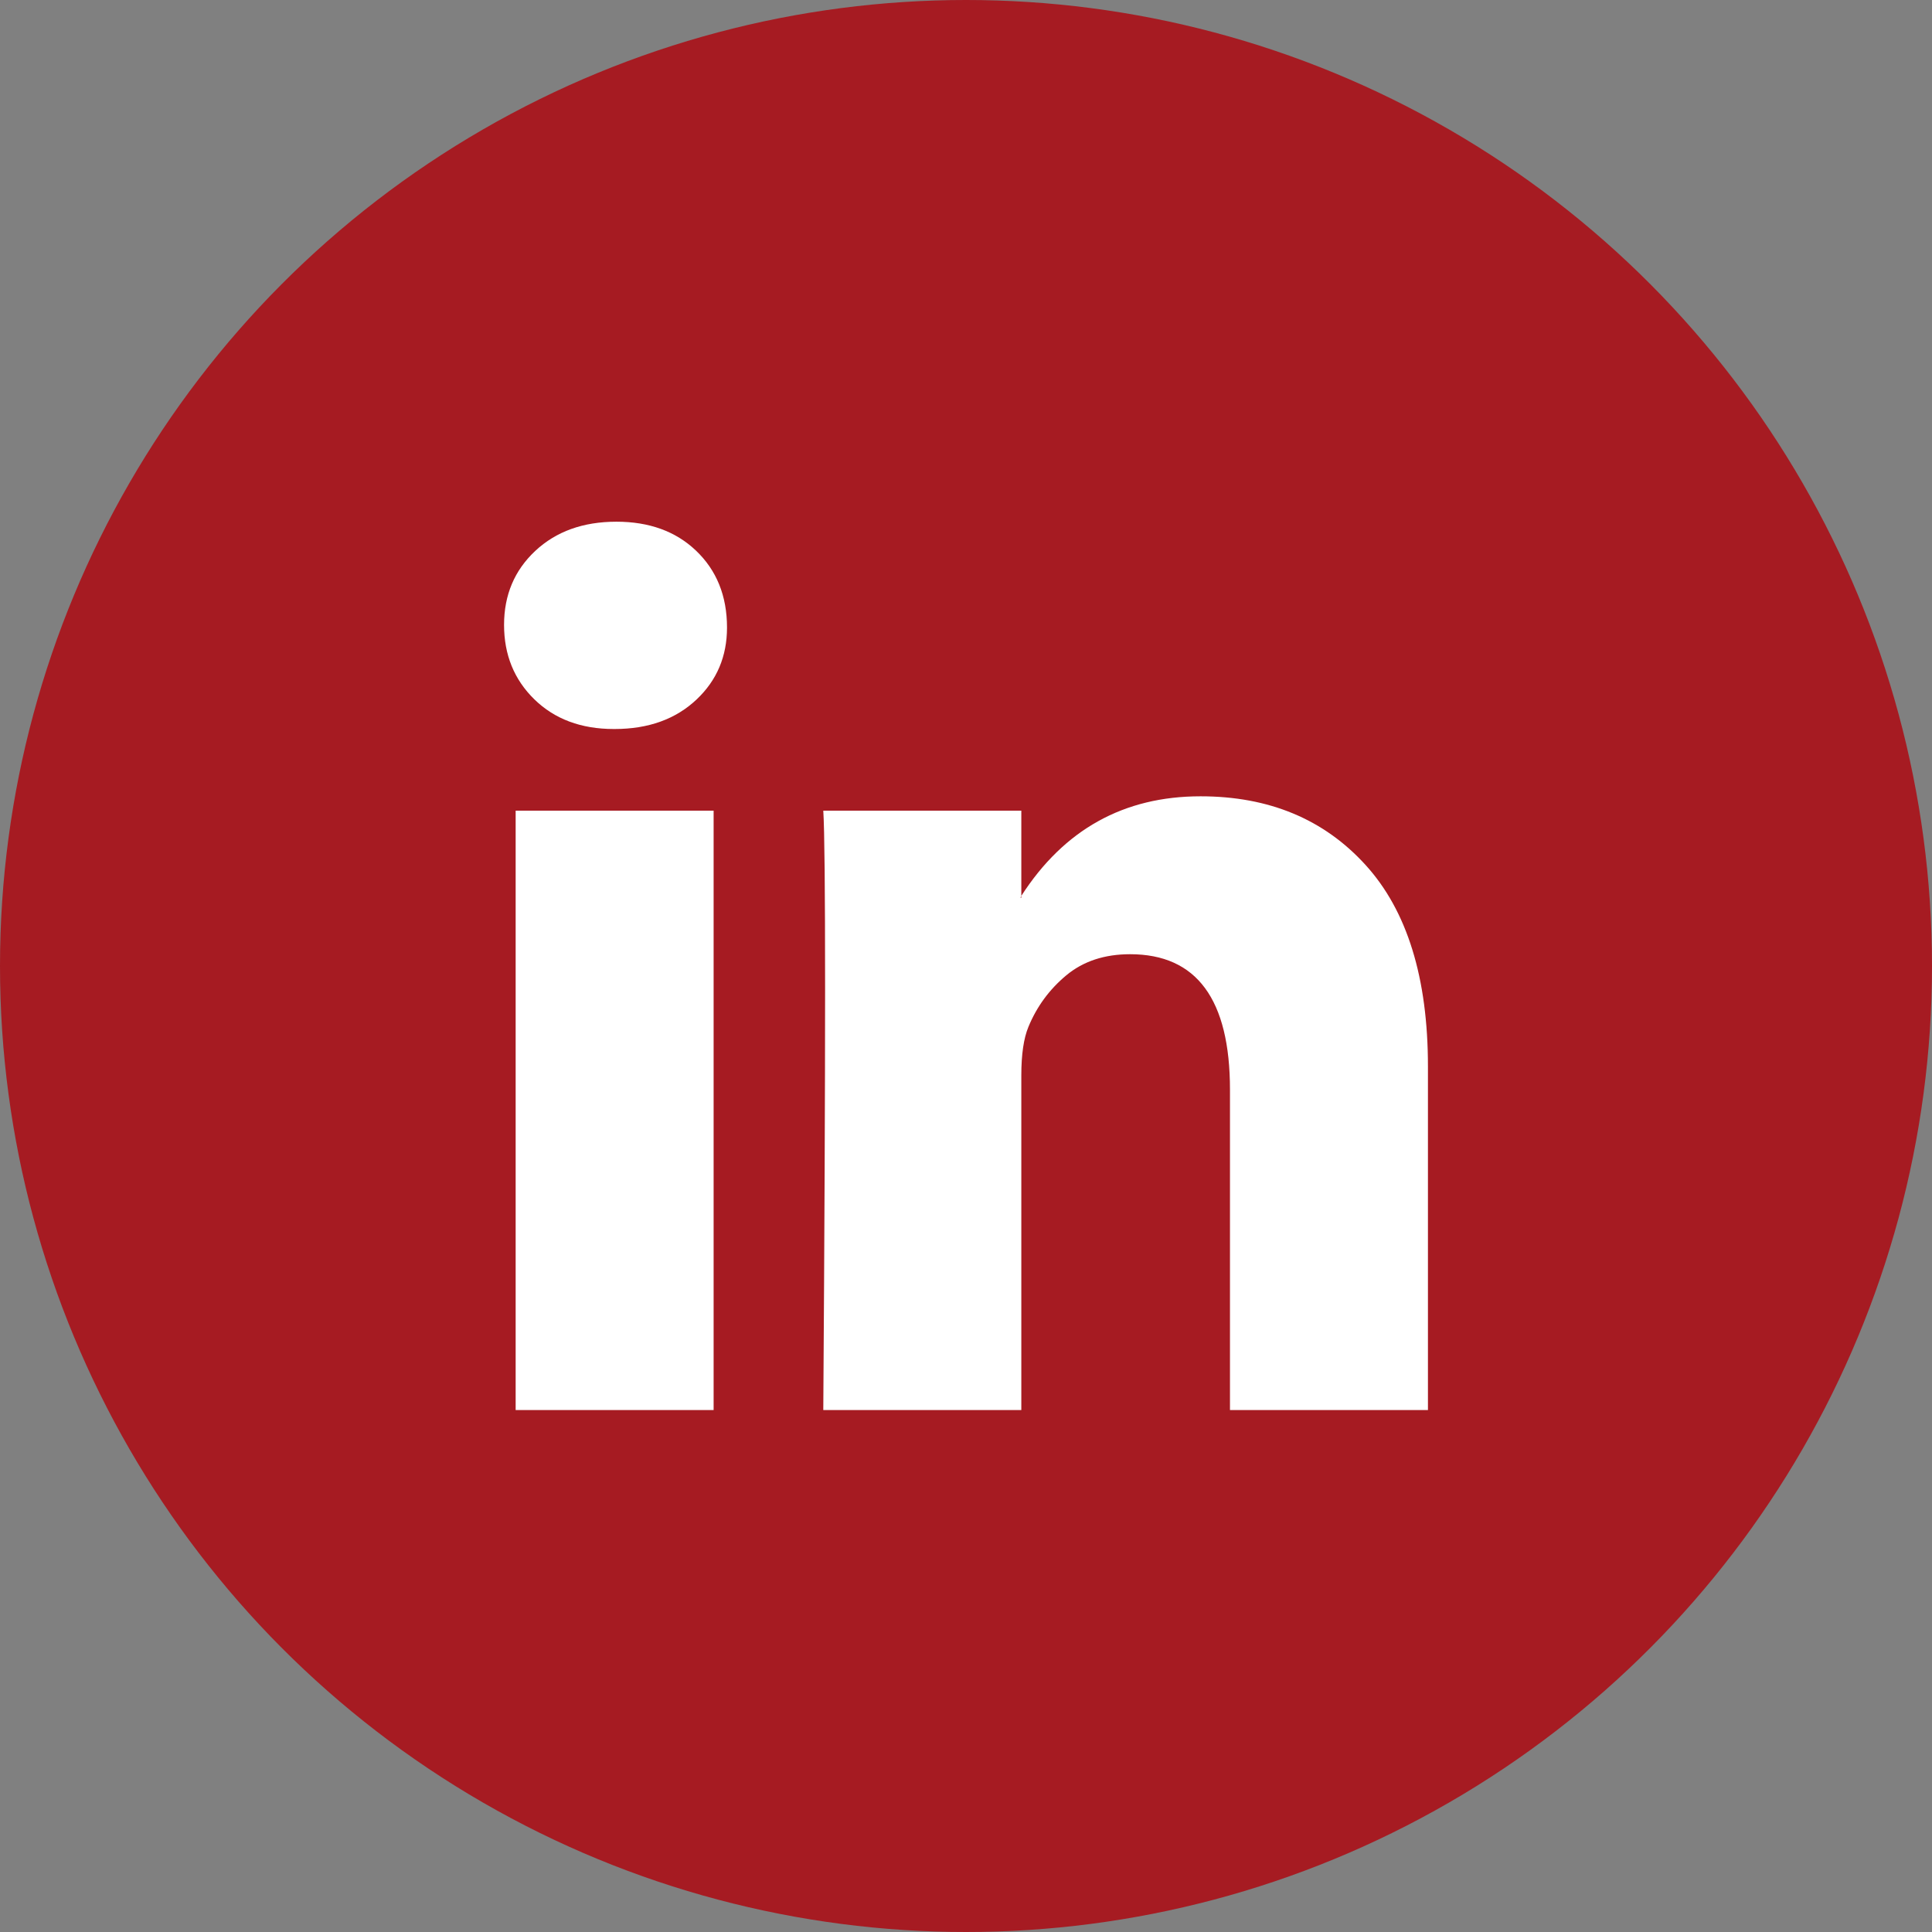
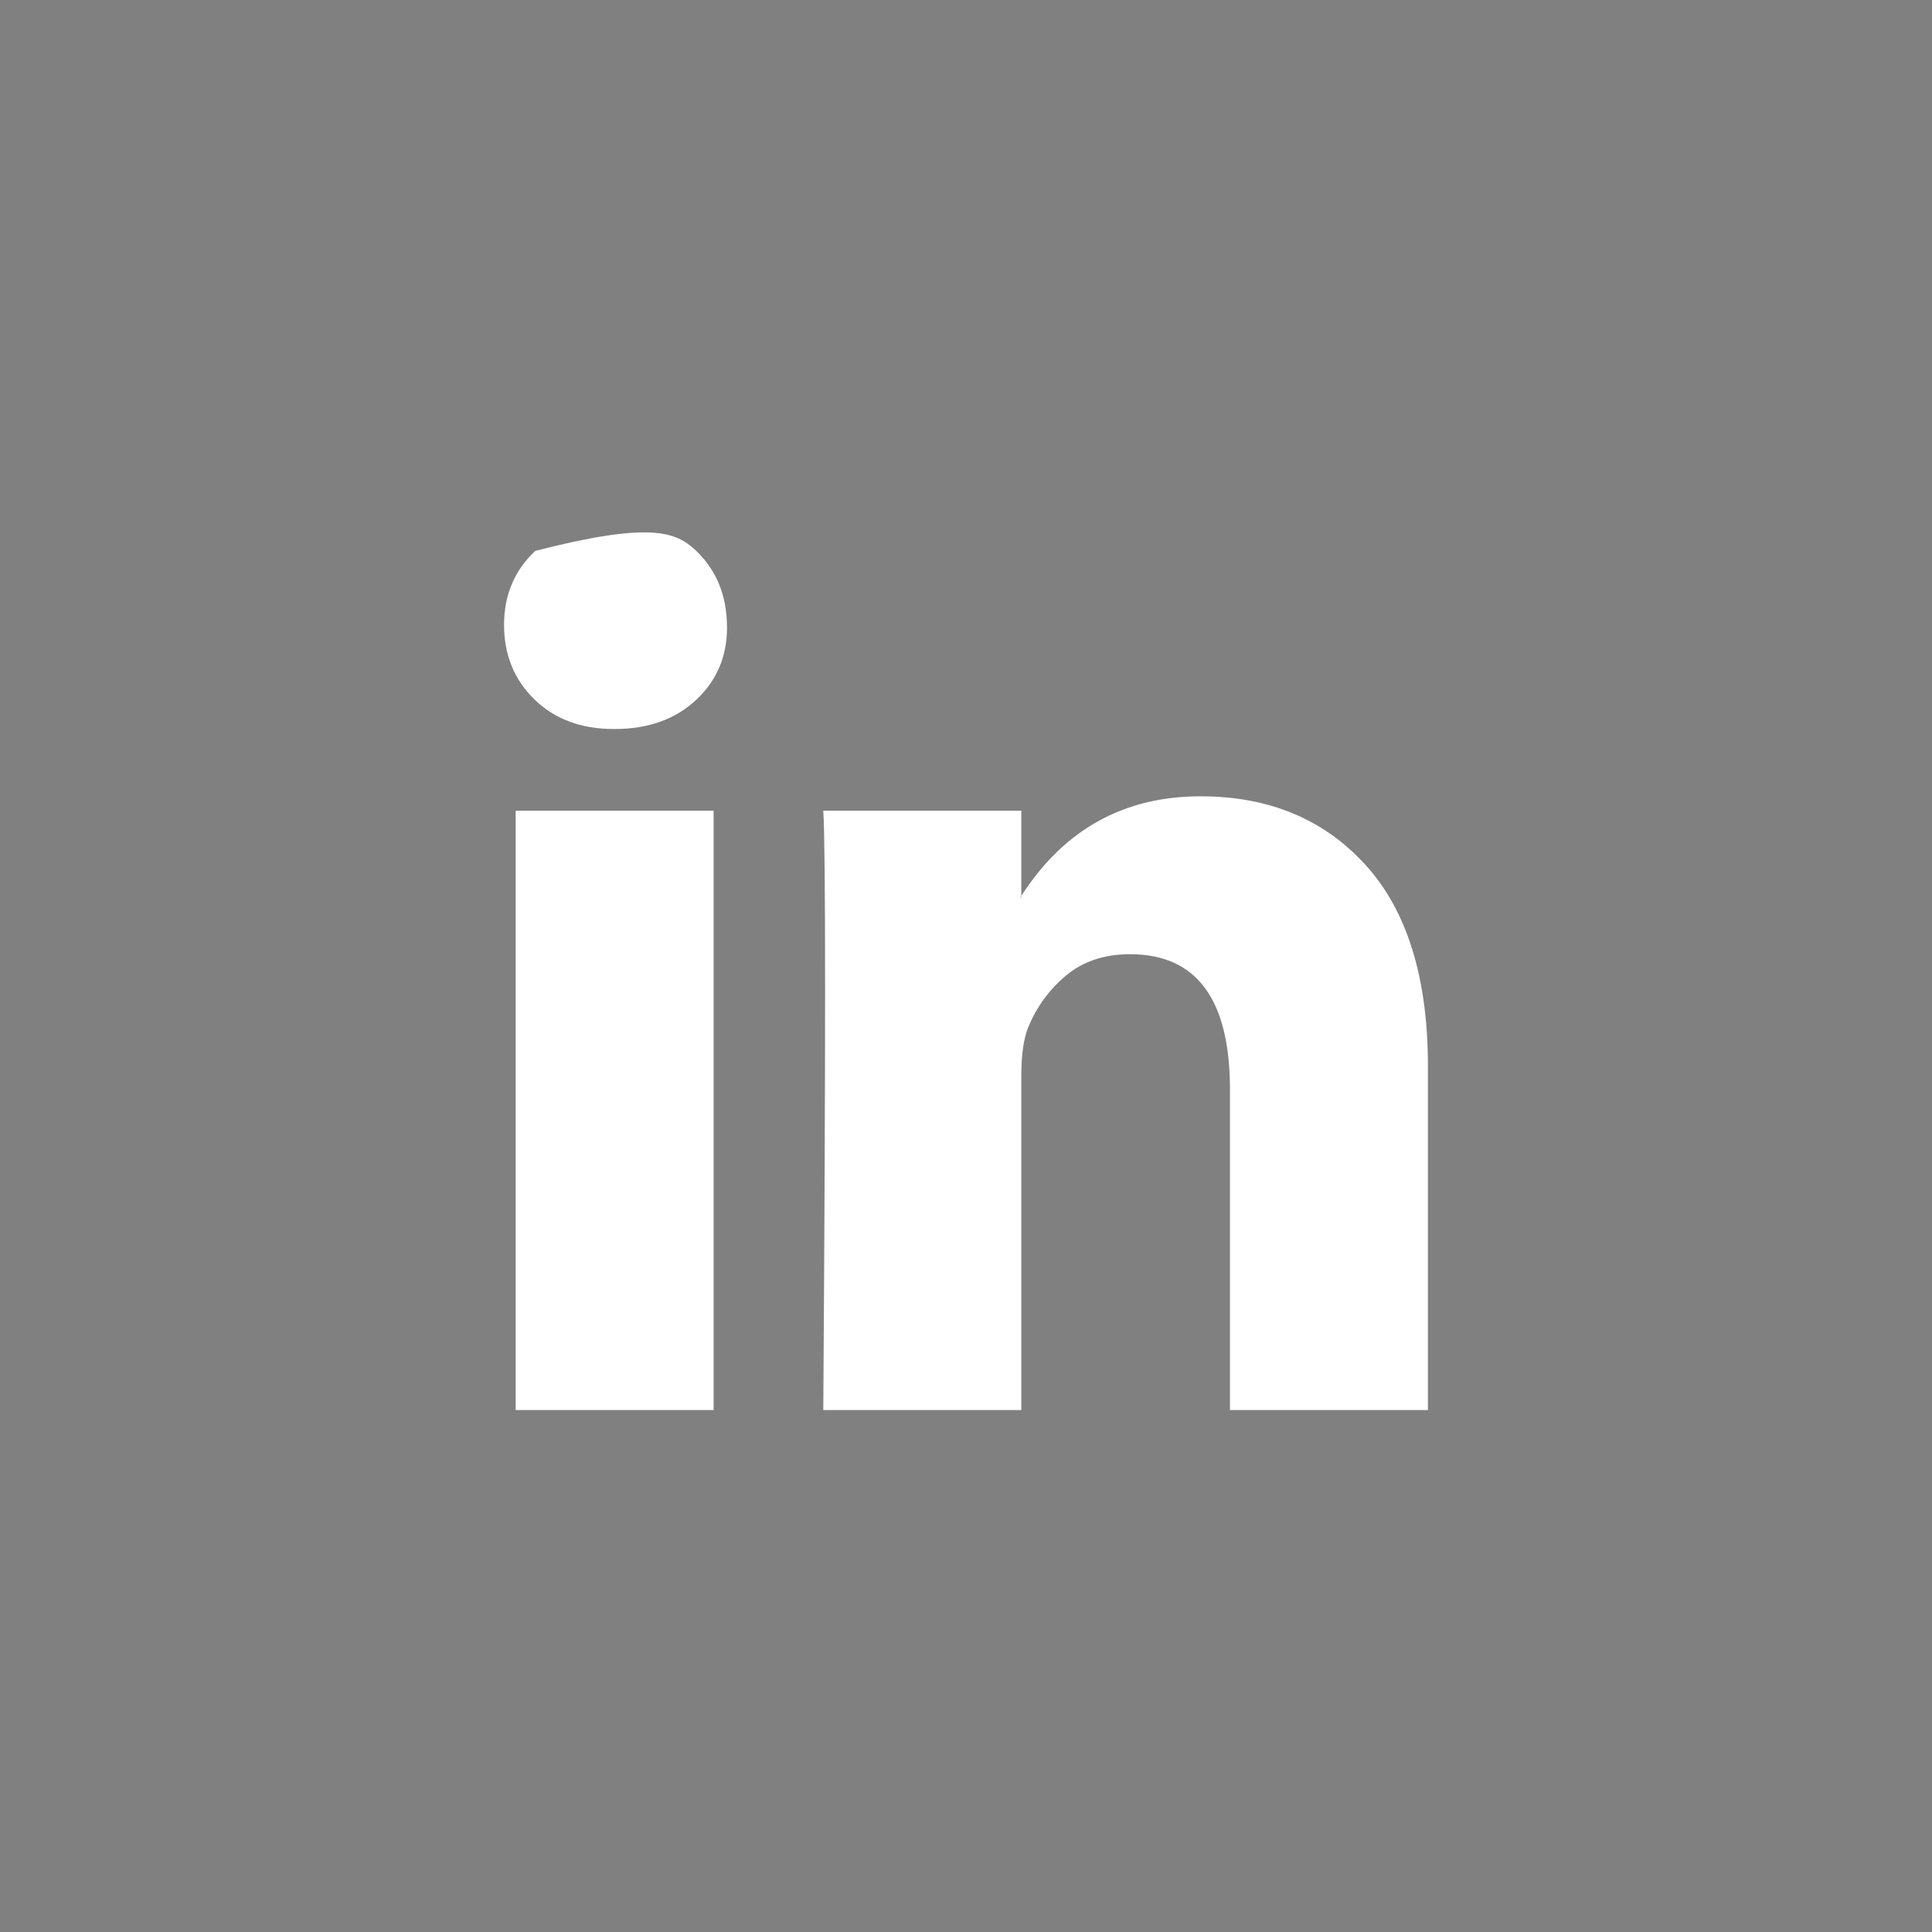
<svg xmlns="http://www.w3.org/2000/svg" width="30" height="30" viewBox="0 0 30 30" fill="none">
  <rect x="0" y="0" width="30" height="30" fill="#808080" stroke="none" />
-   <circle cx="15" cy="15" r="15" fill="#A61B22" />
-   <path d="M7.827 9.703C7.827 9.239 7.989 8.856 8.312 8.554C8.635 8.252 9.055 8.101 9.572 8.101C10.08 8.101 10.491 8.25 10.804 8.547C11.127 8.853 11.289 9.253 11.289 9.745C11.289 10.191 11.132 10.563 10.818 10.86C10.495 11.166 10.07 11.32 9.544 11.32H9.53C9.023 11.32 8.612 11.166 8.298 10.86C7.984 10.553 7.827 10.168 7.827 9.703ZM8.007 21.895V12.588H11.081V21.895H8.007ZM12.784 21.895H15.859V16.698C15.859 16.373 15.896 16.122 15.969 15.946C16.099 15.63 16.295 15.363 16.558 15.144C16.821 14.926 17.151 14.817 17.548 14.817C18.582 14.817 19.099 15.518 19.099 16.921V21.895H22.173V16.559C22.173 15.184 21.85 14.141 21.204 13.431C20.558 12.72 19.704 12.365 18.642 12.365C17.451 12.365 16.523 12.88 15.859 13.911V13.939H15.845L15.859 13.911V12.588H12.784C12.803 12.885 12.812 13.809 12.812 15.36C12.812 16.912 12.803 19.09 12.784 21.895Z" fill="white" />
+   <path d="M7.827 9.703C7.827 9.239 7.989 8.856 8.312 8.554C10.08 8.101 10.491 8.25 10.804 8.547C11.127 8.853 11.289 9.253 11.289 9.745C11.289 10.191 11.132 10.563 10.818 10.86C10.495 11.166 10.07 11.32 9.544 11.32H9.53C9.023 11.32 8.612 11.166 8.298 10.86C7.984 10.553 7.827 10.168 7.827 9.703ZM8.007 21.895V12.588H11.081V21.895H8.007ZM12.784 21.895H15.859V16.698C15.859 16.373 15.896 16.122 15.969 15.946C16.099 15.63 16.295 15.363 16.558 15.144C16.821 14.926 17.151 14.817 17.548 14.817C18.582 14.817 19.099 15.518 19.099 16.921V21.895H22.173V16.559C22.173 15.184 21.85 14.141 21.204 13.431C20.558 12.72 19.704 12.365 18.642 12.365C17.451 12.365 16.523 12.88 15.859 13.911V13.939H15.845L15.859 13.911V12.588H12.784C12.803 12.885 12.812 13.809 12.812 15.36C12.812 16.912 12.803 19.09 12.784 21.895Z" fill="white" />
</svg>